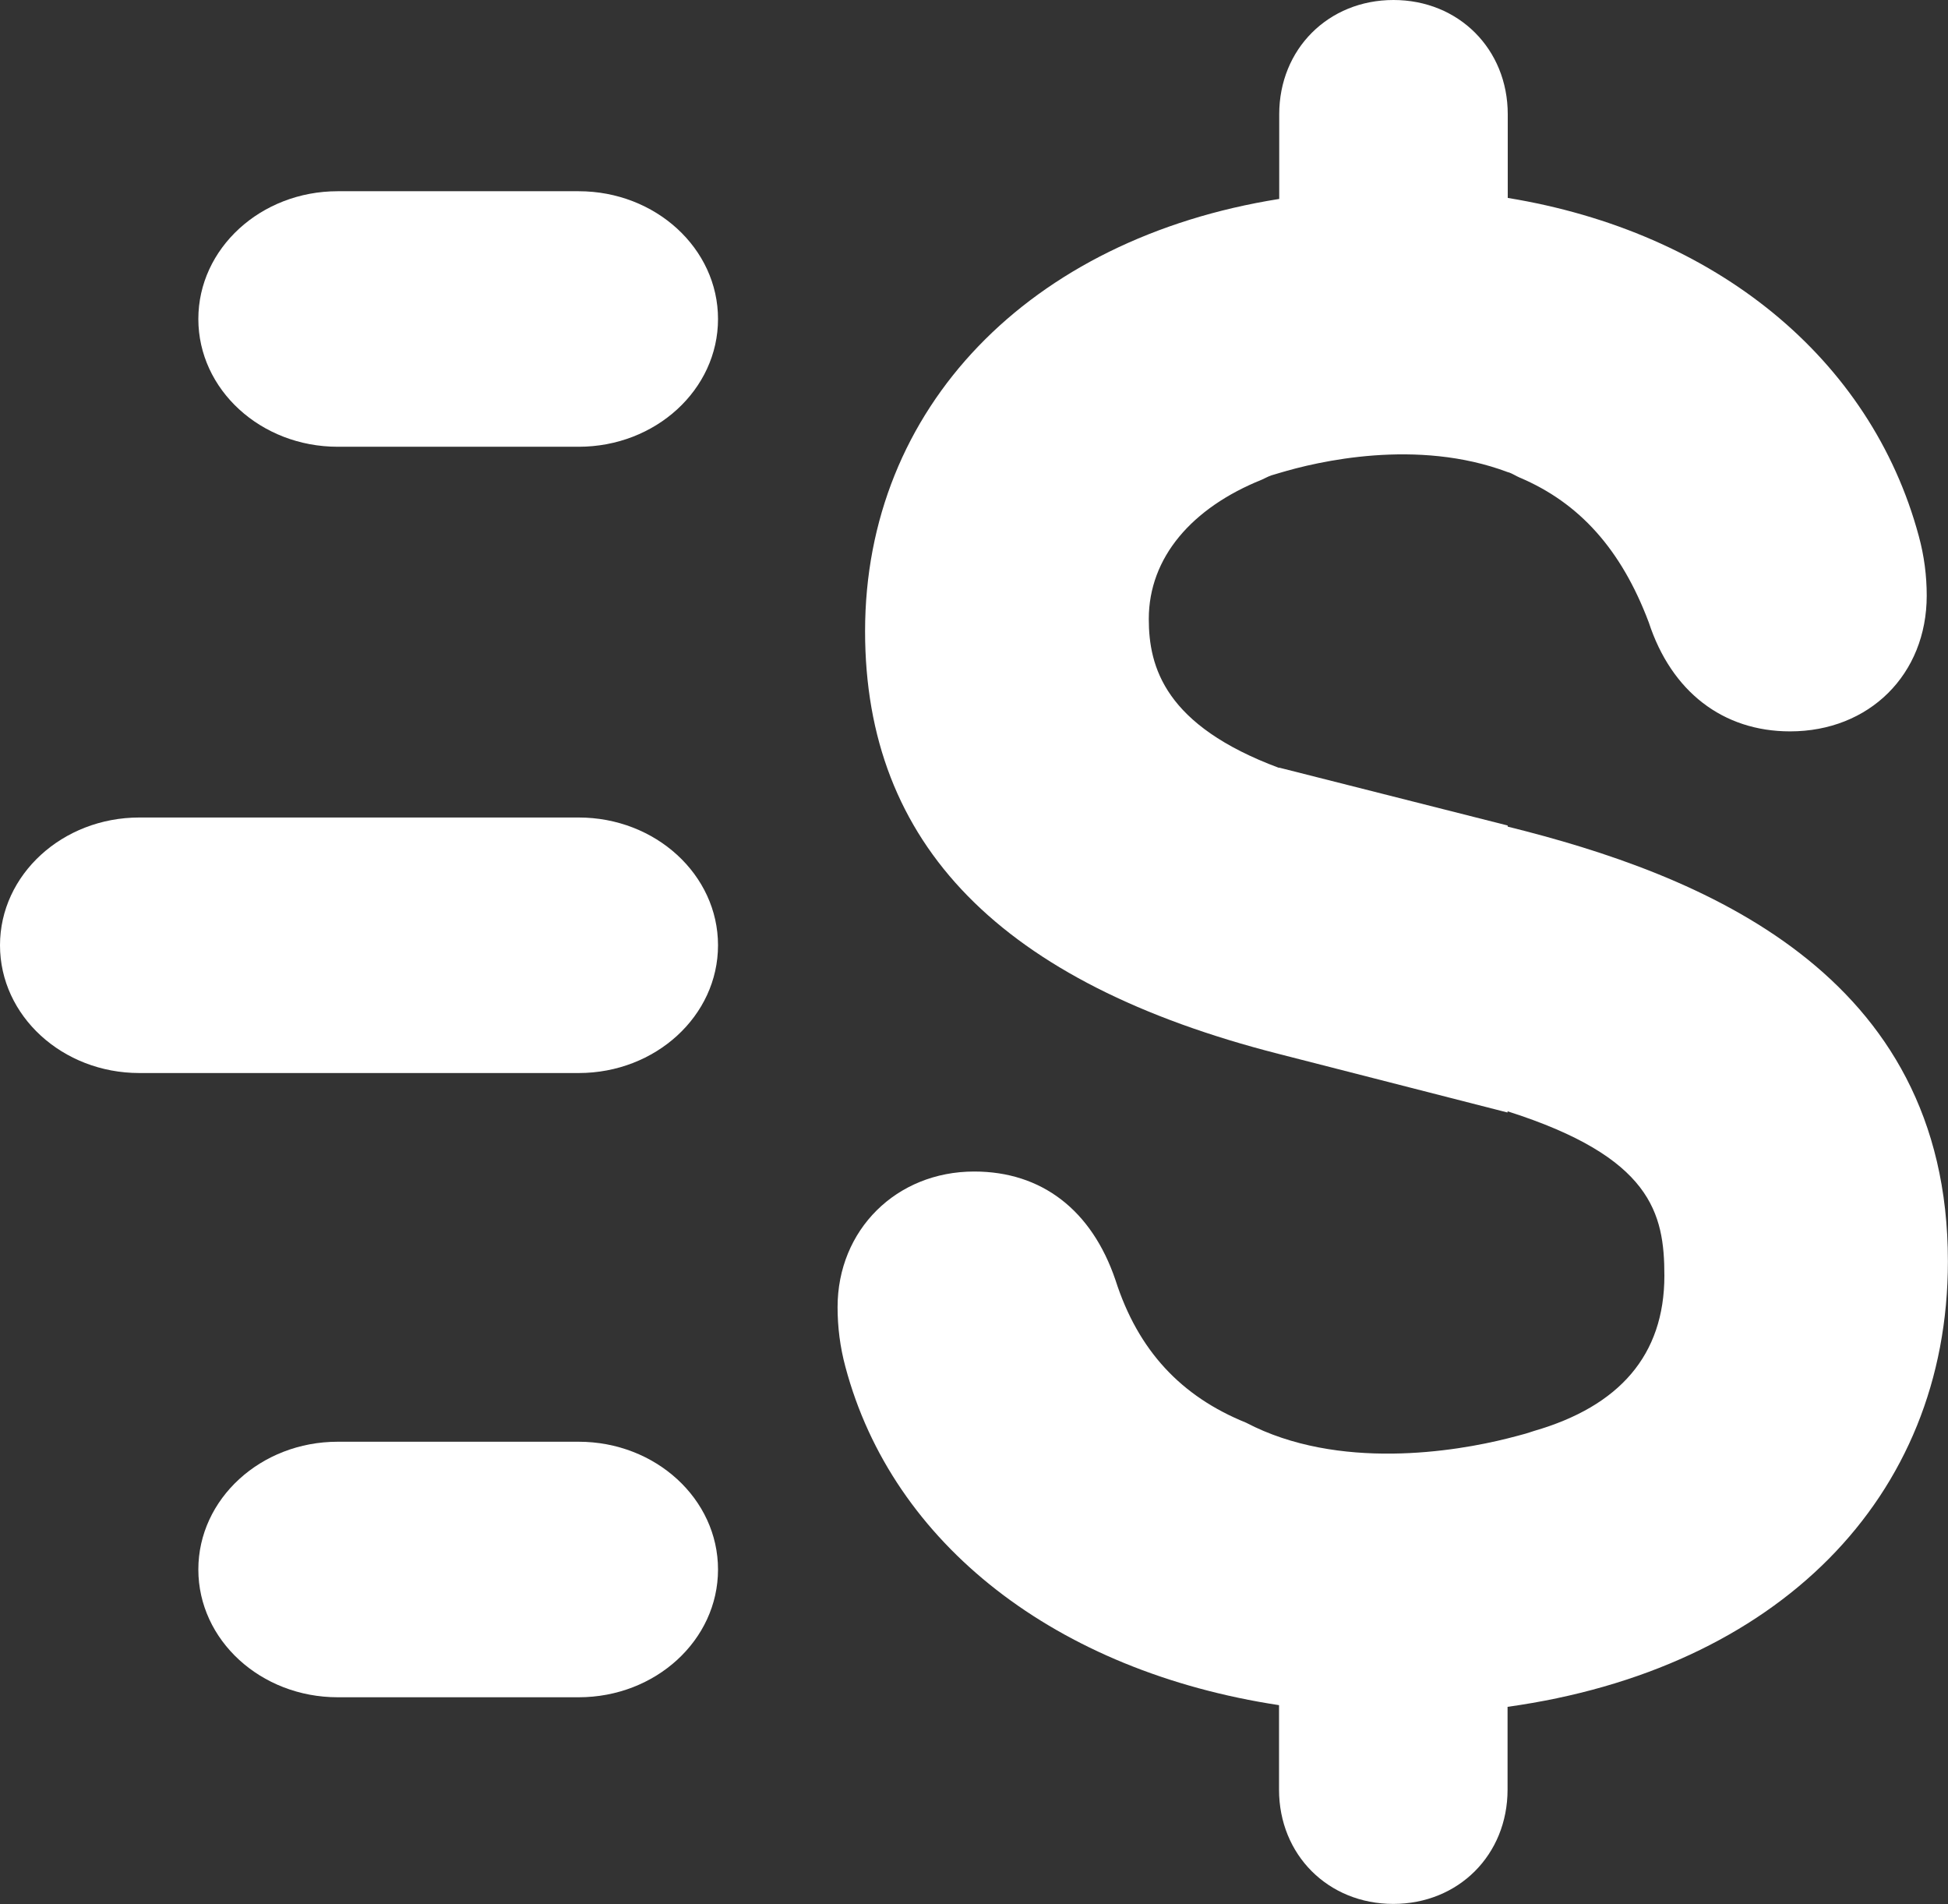
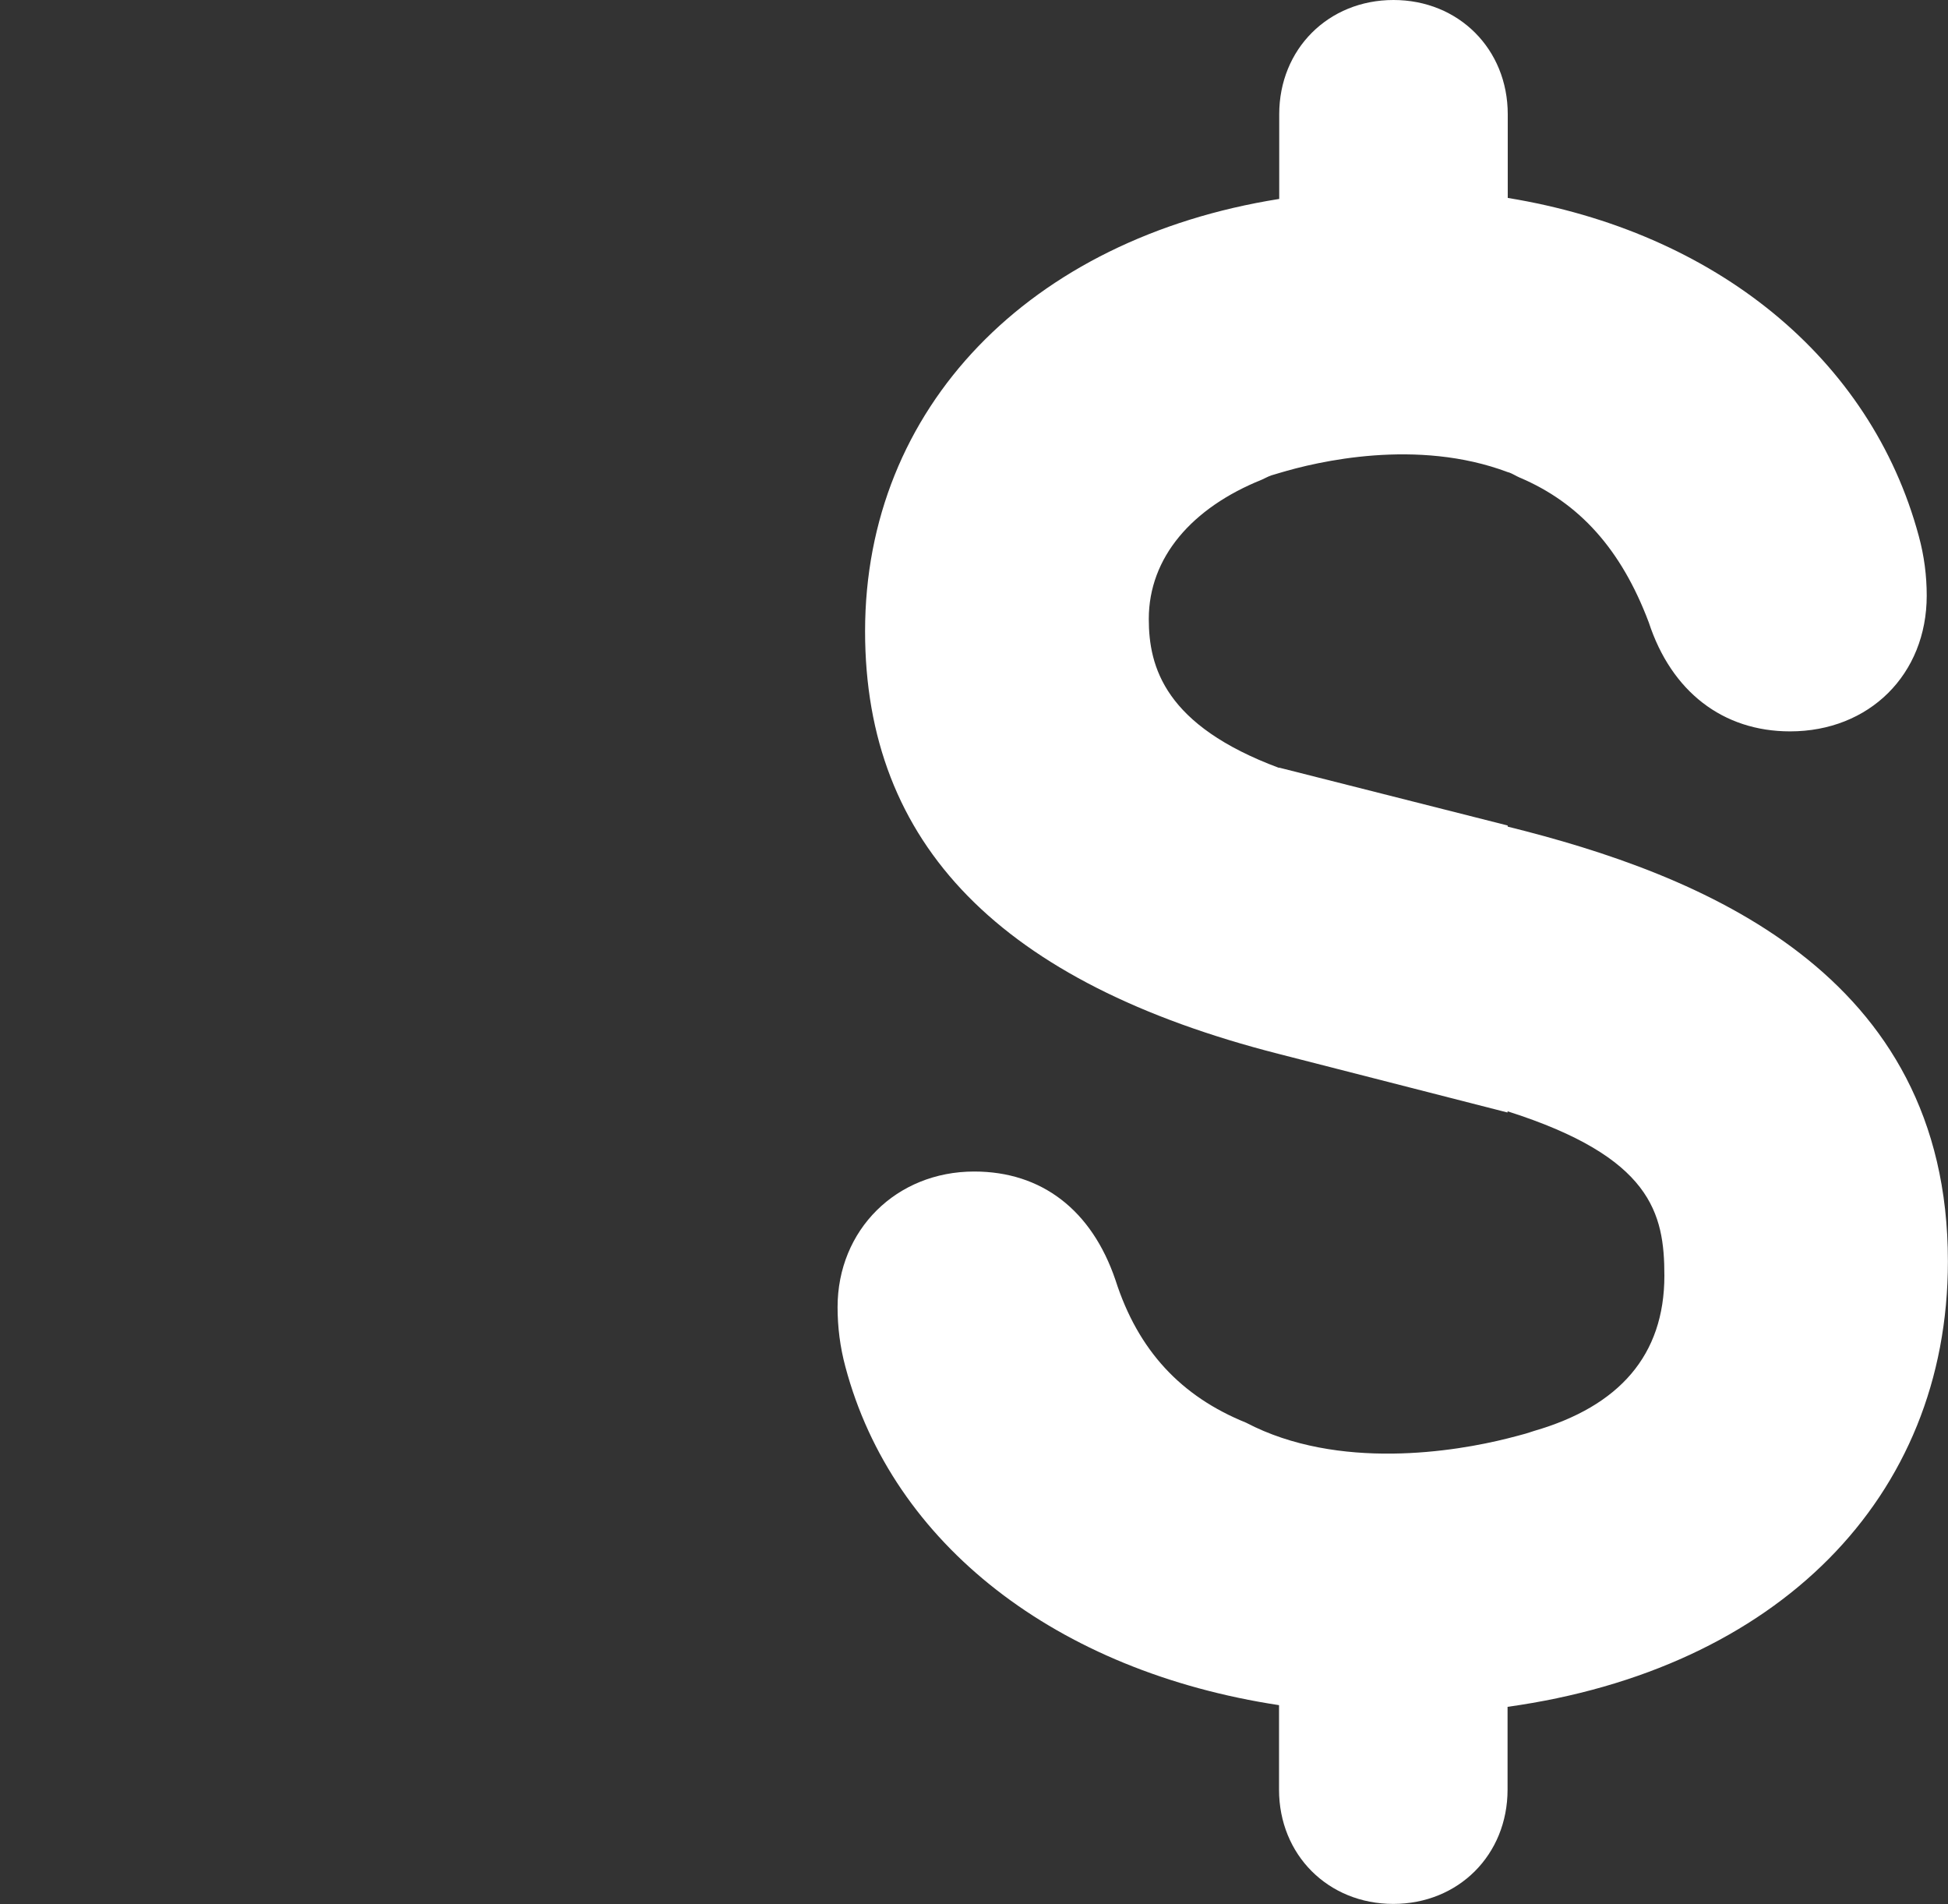
<svg xmlns="http://www.w3.org/2000/svg" version="1.1" id="Layer_1" x="0px" y="0px" width="20.969px" height="20.492px" viewBox="0 0 20.969 20.492" enable-background="new 0 0 20.969 20.492" xml:space="preserve">
  <rect x="0" y="0" width="20.969" height="20.492" fill="#333333" stroke="none" />
  <g>
    <g>
-       <path fill="#FFFFFF" d="M3.635,2.058h2.594c0.828,0,1.5,0.616,1.5,1.375c0,0.76-0.672,1.375-1.5,1.375H3.635    c-0.828,0-1.5-0.615-1.5-1.375C2.135,2.674,2.807,2.058,3.635,2.058z" />
-     </g>
+       </g>
    <g>
-       <path fill="#FFFFFF" d="M3.635,15.516h2.594c0.828,0,1.5,0.616,1.5,1.375c0,0.76-0.672,1.375-1.5,1.375H3.635    c-0.828,0-1.5-0.615-1.5-1.375C2.135,16.132,2.807,15.516,3.635,15.516z" />
-     </g>
+       </g>
    <g>
-       <path fill="#FFFFFF" d="M1.5,8.798h4.729c0.828,0,1.5,0.616,1.5,1.375c0,0.76-0.672,1.375-1.5,1.375H1.5    c-0.828,0-1.5-0.615-1.5-1.375C0,9.414,0.672,8.798,1.5,8.798z" />
-     </g>
+       </g>
    <path fill="#FFFFFF" d="M16.229,8.896V8.884l-2.461-0.623v0.003c-1.227-0.456-1.402-1.083-1.402-1.602   c0-0.663,0.465-1.197,1.215-1.499c0.035-0.015,0.066-0.034,0.104-0.047c0.021-0.007,0.057-0.016,0.084-0.025   c0.414-0.125,1.486-0.377,2.461-0.01c0.006,0.002,0.012,0.003,0.018,0.005c0.037,0.014,0.072,0.037,0.109,0.053   c0.643,0.272,1.094,0.771,1.391,1.559c0.244,0.746,0.799,1.173,1.521,1.173c0.854,0,1.471-0.614,1.471-1.461   c0-0.212-0.027-0.428-0.086-0.643c-0.516-1.912-2.189-3.272-4.424-3.637V1.23c0-0.702-0.529-1.23-1.23-1.23s-1.23,0.528-1.23,1.23   v0.911C11.08,2.568,9.312,4.389,9.312,6.794c0,2.294,1.461,3.785,4.455,4.549v0l2.461,0.63v-0.013   c1.549,0.493,1.688,1.096,1.688,1.769c0,0.856-0.486,1.405-1.4,1.67c-0.031,0.009-0.061,0.021-0.094,0.03   c-0.045,0.013-0.119,0.032-0.193,0.051c-0.555,0.14-1.82,0.353-2.816-0.169c-0.697-0.282-1.162-0.774-1.406-1.536   c-0.256-0.753-0.795-1.167-1.52-1.167c-0.838,0-1.471,0.628-1.471,1.46c0,0.214,0.027,0.43,0.084,0.641   c0.508,1.913,2.275,3.278,4.668,3.642v0.909c0,0.702,0.529,1.23,1.23,1.23s1.23-0.528,1.23-1.23v-0.891   c2.898-0.404,4.74-2.243,4.74-4.794C20.969,10.459,18.299,9.409,16.229,8.896z" />
  </g>
</svg>